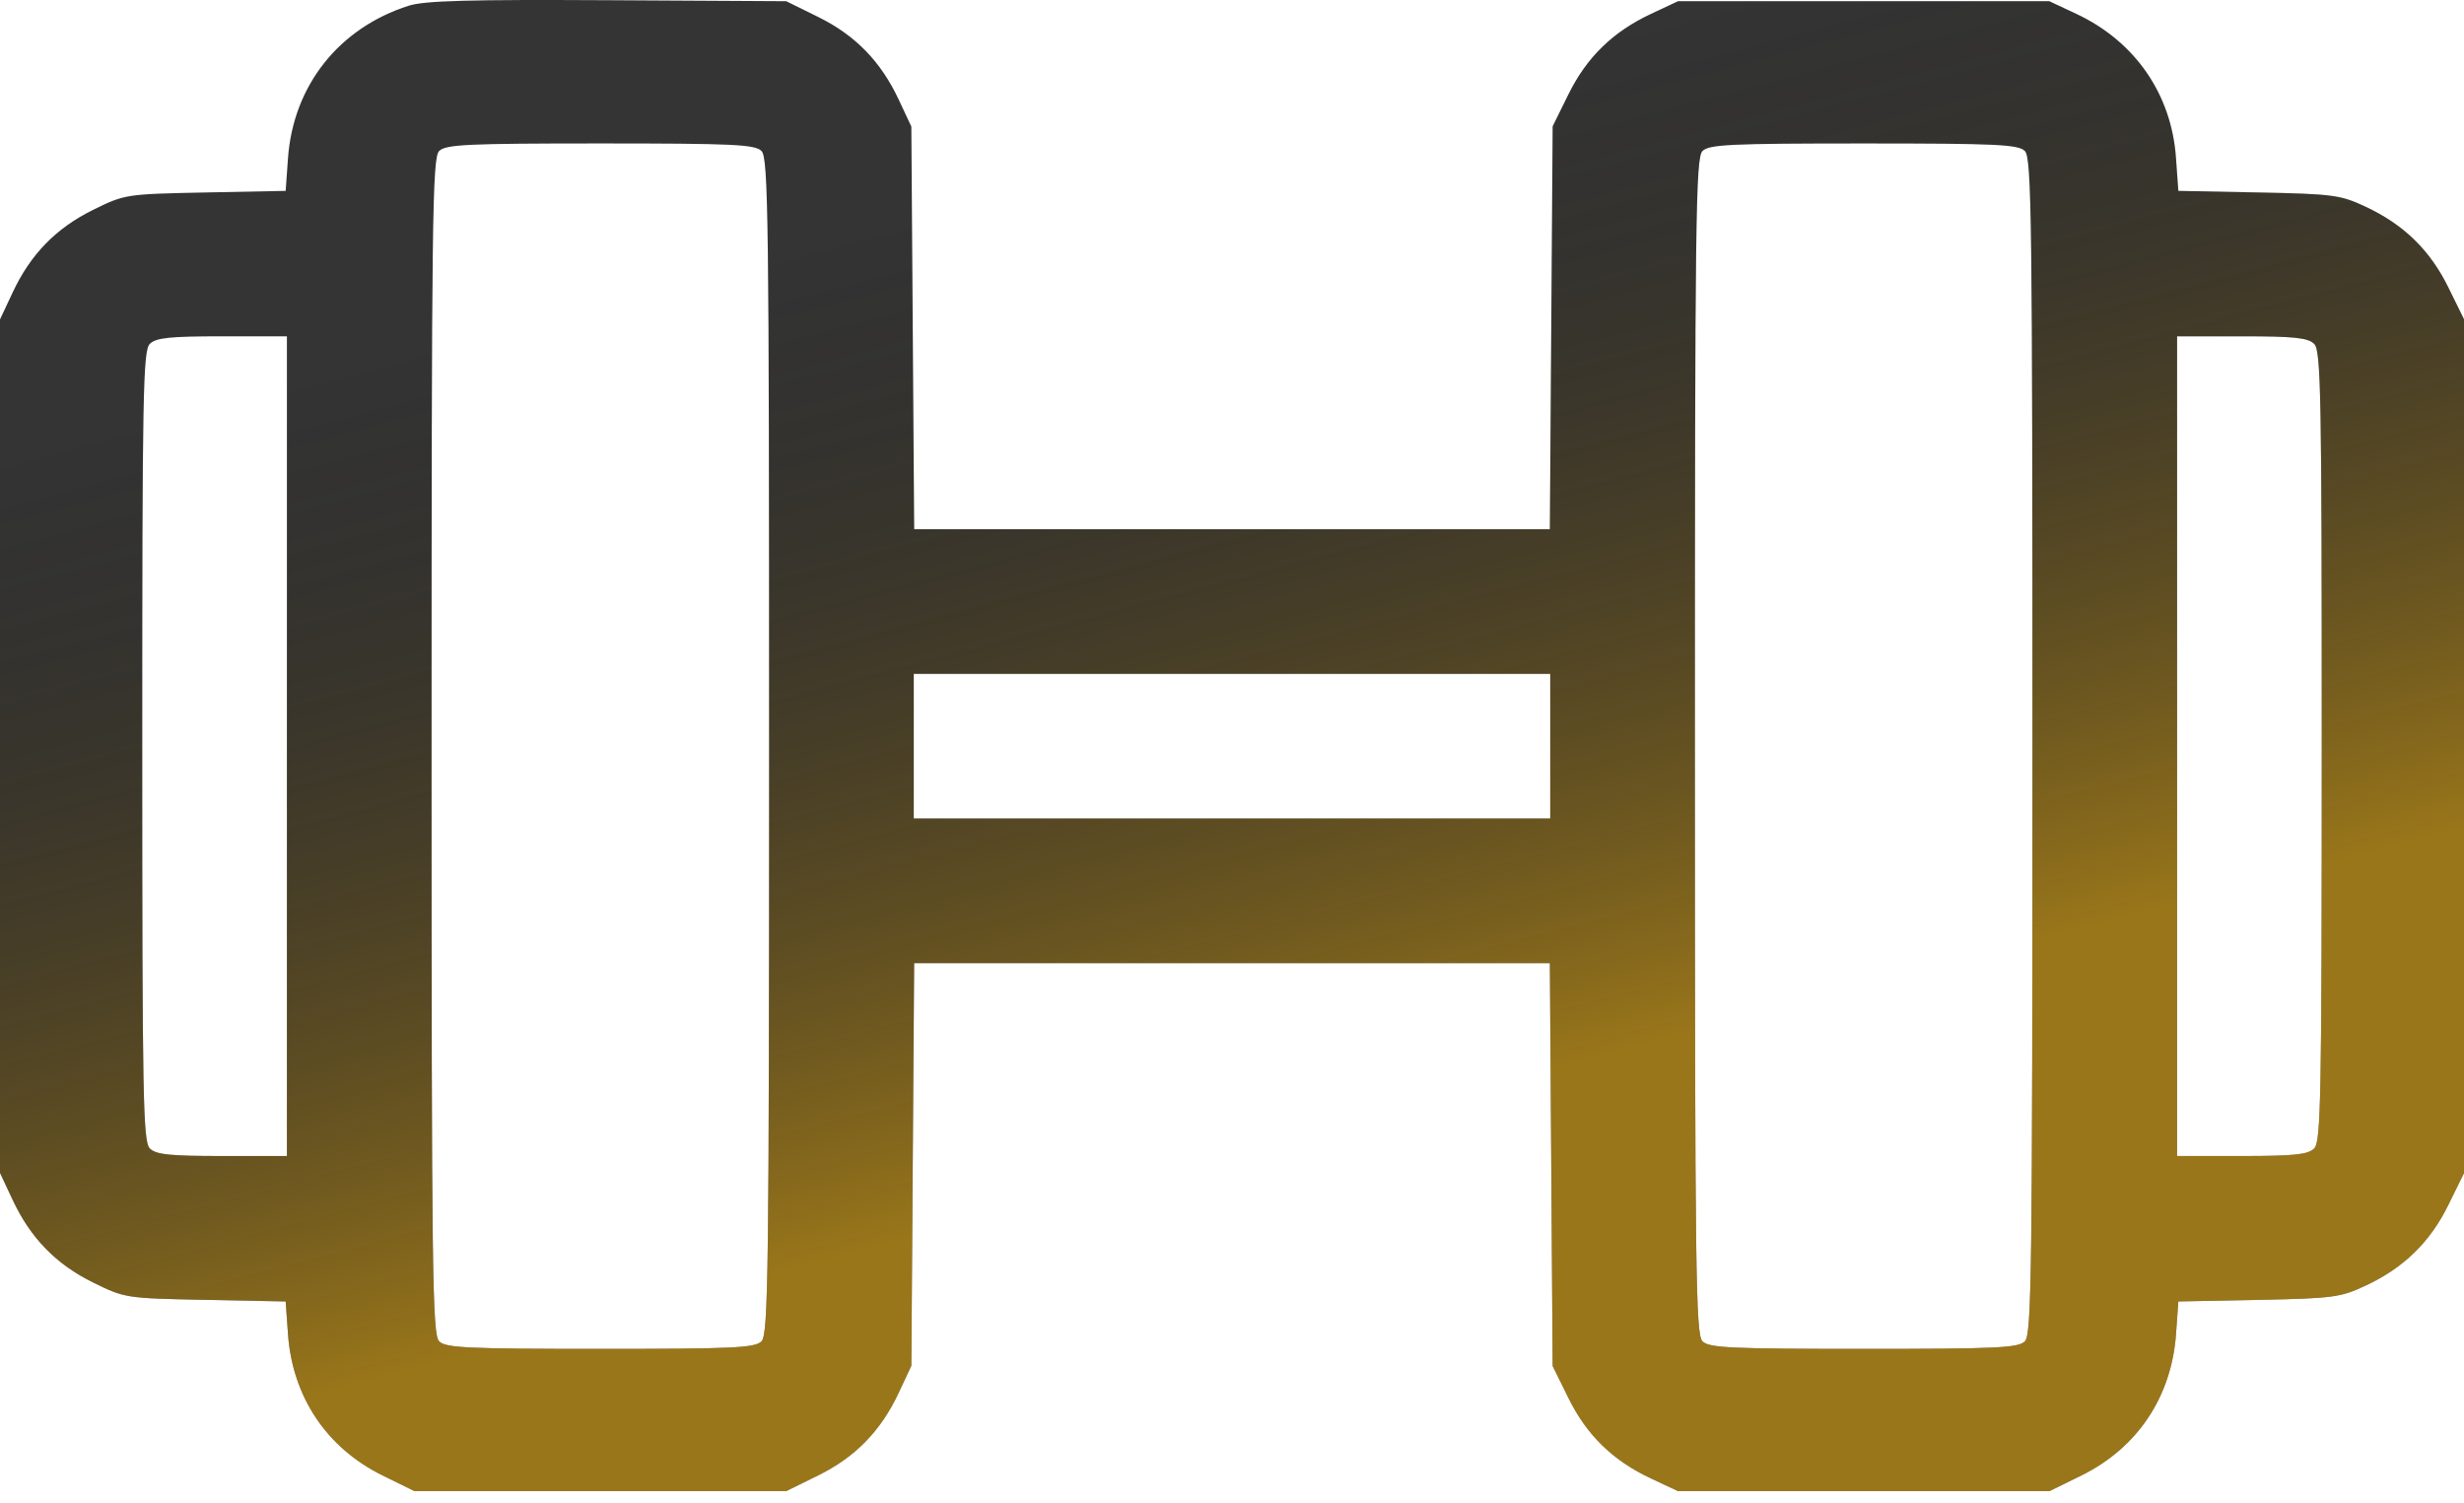
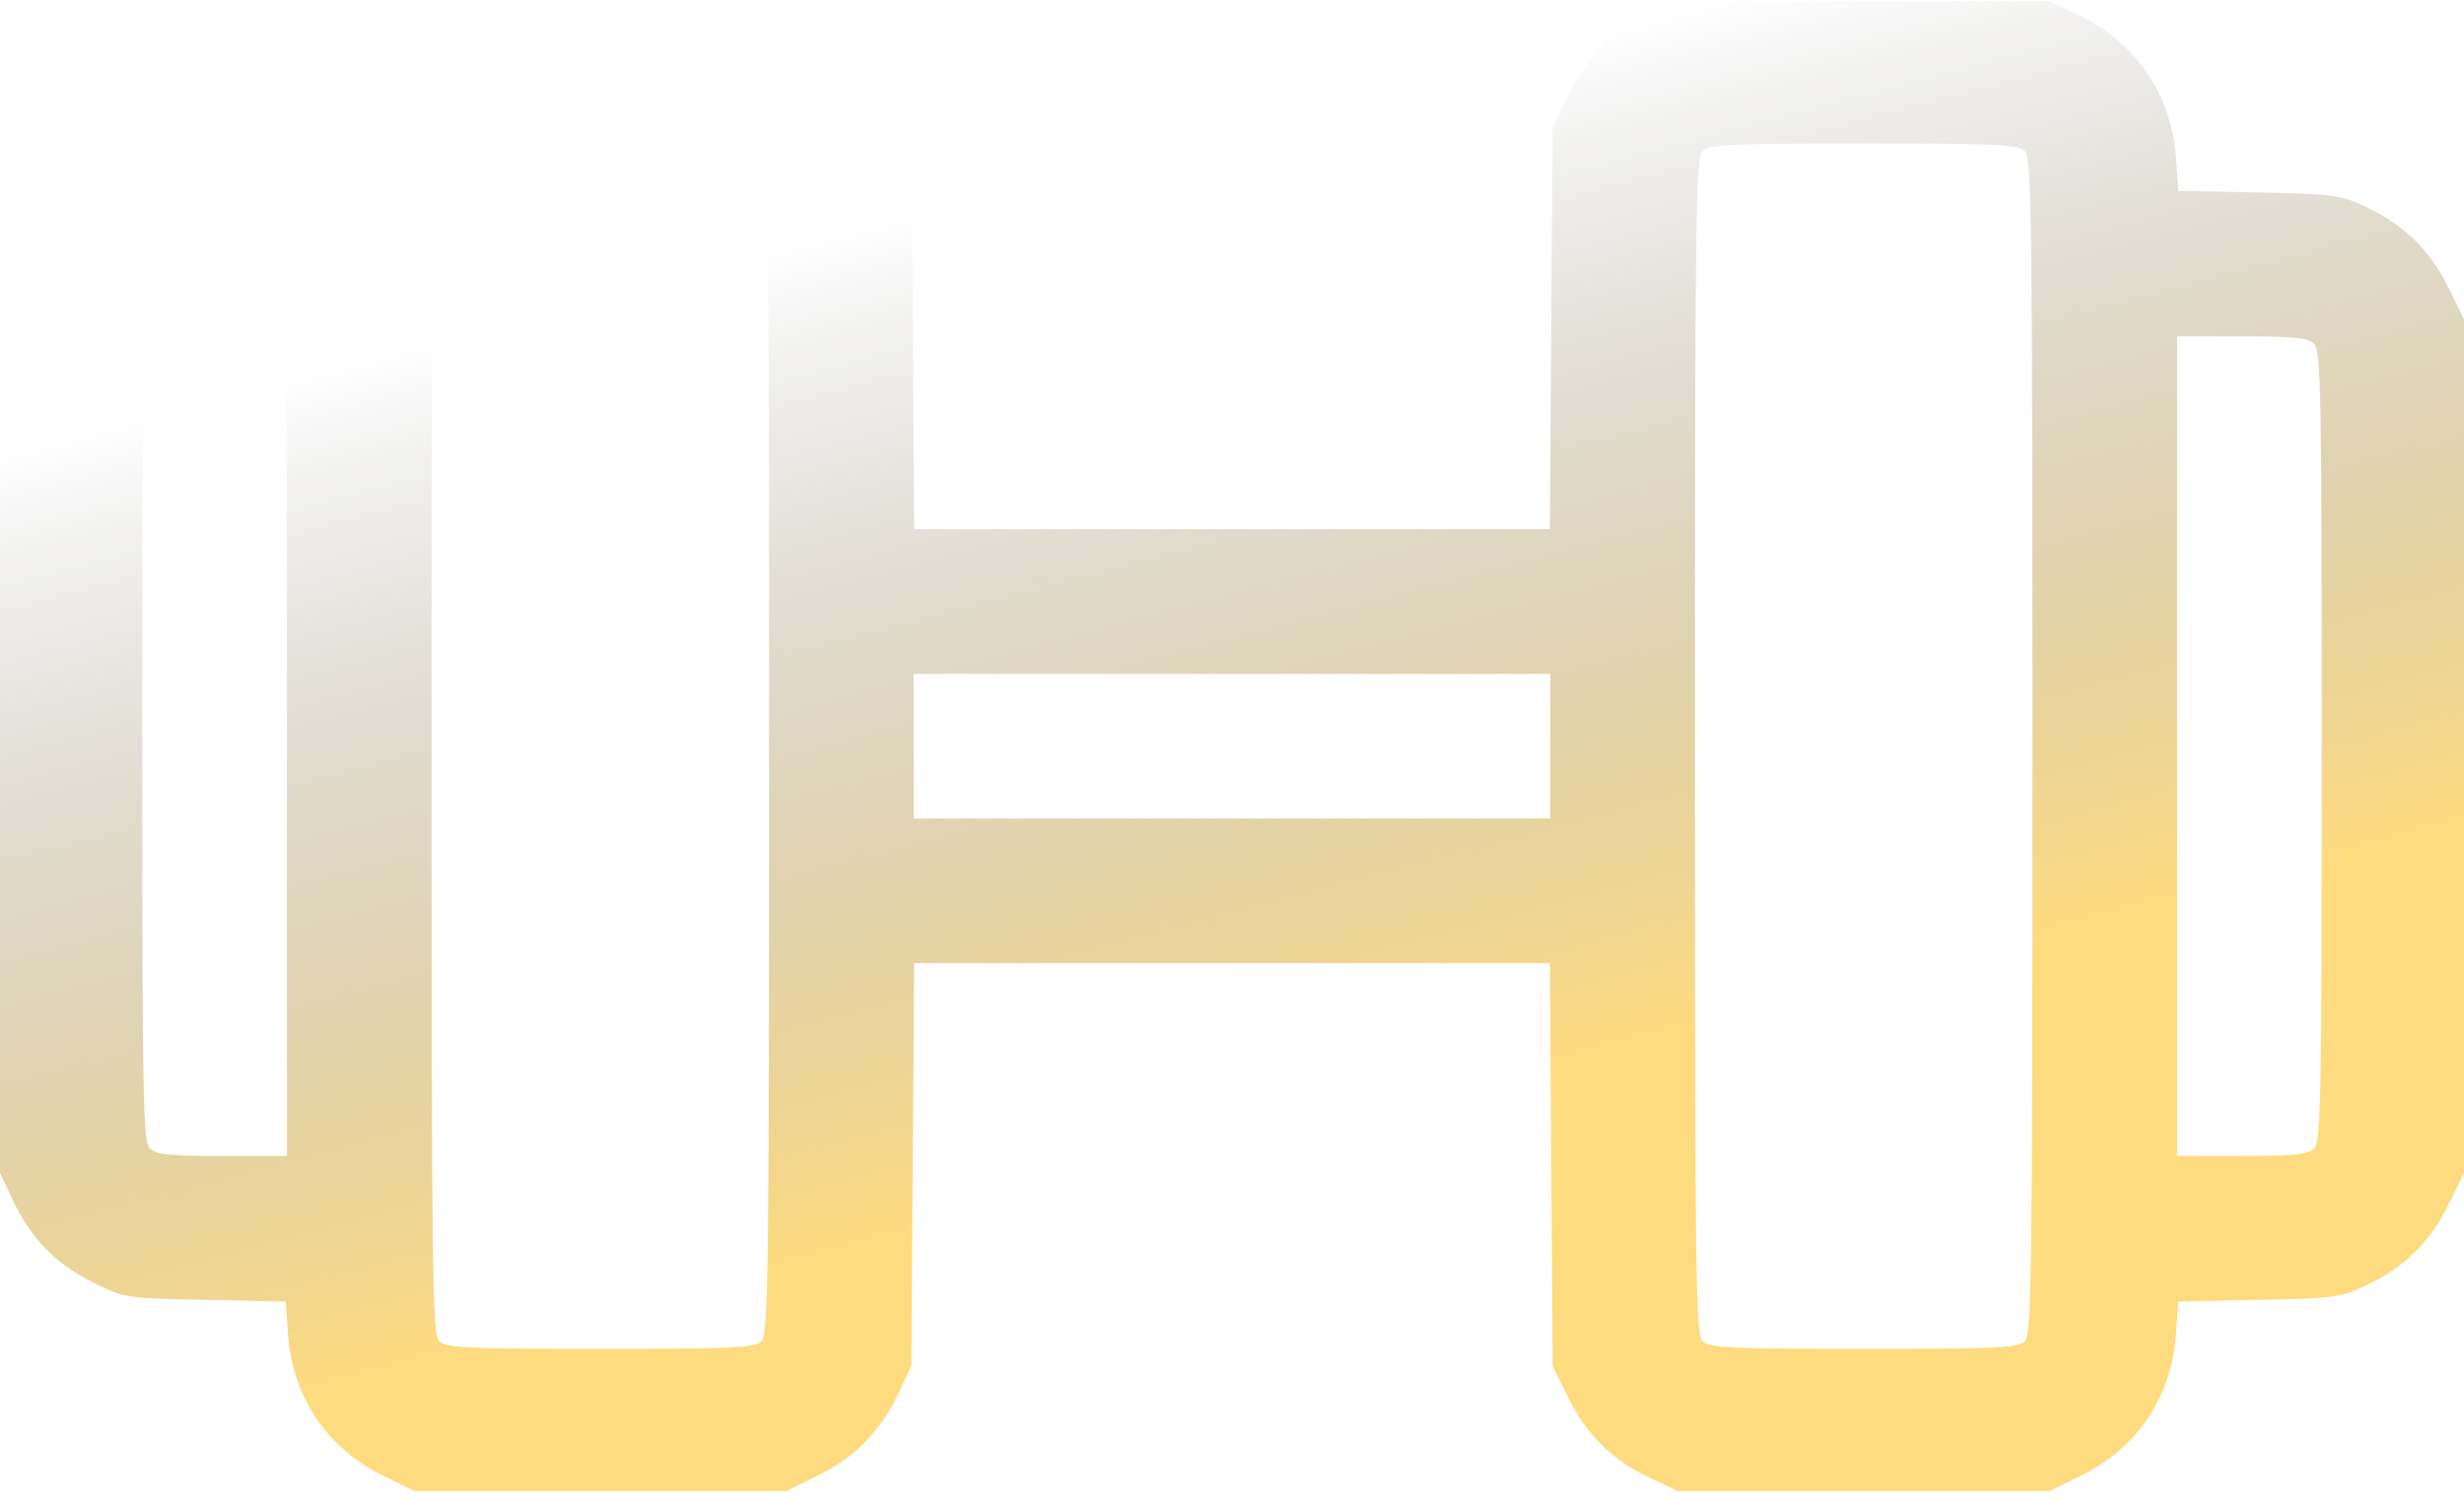
<svg xmlns="http://www.w3.org/2000/svg" width="141" height="86" viewBox="0 0 141 86" fill="none">
-   <path fill-rule="evenodd" clip-rule="evenodd" d="M23.395 0.325C19.394 1.597 16.778 4.901 16.48 9.057L16.347 10.923L11.753 11.014C7.208 11.105 7.141 11.116 5.334 12.006C3.209 13.053 1.749 14.55 0.727 16.73L0 18.28V42.7V67.12L0.727 68.671C1.749 70.851 3.209 72.348 5.334 73.394C7.141 74.285 7.208 74.295 11.753 74.386L16.347 74.477L16.48 76.343C16.737 79.935 18.692 82.857 21.891 84.432L23.718 85.331H34.353H44.988L46.815 84.432C48.942 83.385 50.401 81.889 51.424 79.708L52.151 78.157L52.231 66.637L52.312 55.117H70.5H88.689L88.769 66.644L88.849 78.17L89.749 79.996C90.796 82.122 92.292 83.582 94.473 84.604L96.024 85.331H106.653H117.282L119.109 84.432C122.308 82.857 124.263 79.935 124.52 76.343L124.653 74.477L129.239 74.386C133.517 74.3 133.931 74.245 135.377 73.567C137.558 72.544 139.054 71.085 140.101 68.958L141 67.132V42.7V18.269L140.101 16.442C139.054 14.315 137.558 12.856 135.377 11.833C133.931 11.155 133.517 11.1 129.239 11.014L124.653 10.923L124.516 9.012C124.257 5.382 122.164 2.364 118.821 0.796L117.27 0.069H106.647H96.024L94.473 0.796C92.292 1.819 90.796 3.278 89.749 5.404L88.849 7.23L88.769 18.757L88.689 30.283H70.5H52.312L52.231 18.763L52.151 7.243L51.424 5.692C50.401 3.512 48.941 2.015 46.816 0.968L44.99 0.069L34.774 0.012C26.868 -0.032 24.295 0.039 23.395 0.325ZM43.577 8.642C43.967 9.032 44.011 12.501 44.011 42.7C44.011 72.9 43.967 76.368 43.577 76.758C43.201 77.134 41.977 77.191 34.353 77.191C26.73 77.191 25.505 77.134 25.129 76.758C24.74 76.368 24.696 72.9 24.696 42.7C24.696 12.501 24.74 9.032 25.129 8.642C25.505 8.267 26.73 8.209 34.353 8.209C41.977 8.209 43.201 8.267 43.577 8.642ZM115.871 8.642C116.26 9.032 116.304 12.501 116.304 42.7C116.304 72.9 116.26 76.368 115.871 76.758C115.495 77.134 114.27 77.191 106.647 77.191C99.023 77.191 97.799 77.134 97.423 76.758C97.034 76.368 96.989 72.9 96.989 42.7C96.989 12.501 97.034 9.032 97.423 8.642C97.799 8.267 99.023 8.209 106.647 8.209C114.27 8.209 115.495 8.267 115.871 8.642ZM16.418 42.7V66.154H12.712C9.712 66.154 8.925 66.072 8.573 65.721C8.186 65.334 8.14 62.866 8.14 42.7C8.14 22.535 8.186 20.067 8.573 19.68C8.925 19.329 9.712 19.246 12.712 19.246H16.418V42.7ZM132.427 19.68C132.814 20.067 132.86 22.535 132.86 42.7C132.86 62.866 132.814 65.334 132.427 65.721C132.075 66.072 131.288 66.154 128.288 66.154H124.582V42.7V19.246H128.288C131.288 19.246 132.075 19.329 132.427 19.68ZM88.711 42.7V46.839H70.5H52.289V42.7V38.561H70.5H88.711V42.7Z" fill="#343434" />
  <path fill-rule="evenodd" clip-rule="evenodd" d="M23.395 0.325C19.394 1.597 16.778 4.901 16.48 9.057L16.347 10.923L11.753 11.014C7.208 11.105 7.141 11.116 5.334 12.006C3.209 13.053 1.749 14.55 0.727 16.73L0 18.28V42.7V67.12L0.727 68.671C1.749 70.851 3.209 72.348 5.334 73.394C7.141 74.285 7.208 74.295 11.753 74.386L16.347 74.477L16.48 76.343C16.737 79.935 18.692 82.857 21.891 84.432L23.718 85.331H34.353H44.988L46.815 84.432C48.942 83.385 50.401 81.889 51.424 79.708L52.151 78.157L52.231 66.637L52.312 55.117H70.5H88.689L88.769 66.644L88.849 78.17L89.749 79.996C90.796 82.122 92.292 83.582 94.473 84.604L96.024 85.331H106.653H117.282L119.109 84.432C122.308 82.857 124.263 79.935 124.52 76.343L124.653 74.477L129.239 74.386C133.517 74.3 133.931 74.245 135.377 73.567C137.558 72.544 139.054 71.085 140.101 68.958L141 67.132V42.7V18.269L140.101 16.442C139.054 14.315 137.558 12.856 135.377 11.833C133.931 11.155 133.517 11.1 129.239 11.014L124.653 10.923L124.516 9.012C124.257 5.382 122.164 2.364 118.821 0.796L117.27 0.069H106.647H96.024L94.473 0.796C92.292 1.819 90.796 3.278 89.749 5.404L88.849 7.23L88.769 18.757L88.689 30.283H70.5H52.312L52.231 18.763L52.151 7.243L51.424 5.692C50.401 3.512 48.941 2.015 46.816 0.968L44.99 0.069L34.774 0.012C26.868 -0.032 24.295 0.039 23.395 0.325ZM43.577 8.642C43.967 9.032 44.011 12.501 44.011 42.7C44.011 72.9 43.967 76.368 43.577 76.758C43.201 77.134 41.977 77.191 34.353 77.191C26.73 77.191 25.505 77.134 25.129 76.758C24.74 76.368 24.696 72.9 24.696 42.7C24.696 12.501 24.74 9.032 25.129 8.642C25.505 8.267 26.73 8.209 34.353 8.209C41.977 8.209 43.201 8.267 43.577 8.642ZM115.871 8.642C116.26 9.032 116.304 12.501 116.304 42.7C116.304 72.9 116.26 76.368 115.871 76.758C115.495 77.134 114.27 77.191 106.647 77.191C99.023 77.191 97.799 77.134 97.423 76.758C97.034 76.368 96.989 72.9 96.989 42.7C96.989 12.501 97.034 9.032 97.423 8.642C97.799 8.267 99.023 8.209 106.647 8.209C114.27 8.209 115.495 8.267 115.871 8.642ZM16.418 42.7V66.154H12.712C9.712 66.154 8.925 66.072 8.573 65.721C8.186 65.334 8.14 62.866 8.14 42.7C8.14 22.535 8.186 20.067 8.573 19.68C8.925 19.329 9.712 19.246 12.712 19.246H16.418V42.7ZM132.427 19.68C132.814 20.067 132.86 22.535 132.86 42.7C132.86 62.866 132.814 65.334 132.427 65.721C132.075 66.072 131.288 66.154 128.288 66.154H124.582V42.7V19.246H128.288C131.288 19.246 132.075 19.329 132.427 19.68ZM88.711 42.7V46.839H70.5H52.289V42.7V38.561H70.5H88.711V42.7Z" fill="url(#paint0_linear_215_61)" fill-opacity="0.5" />
  <defs>
    <linearGradient id="paint0_linear_215_61" x1="82.945" y1="62.711" x2="68.393" y2="7.612" gradientUnits="userSpaceOnUse">
      <stop stop-color="#FFB800" />
      <stop offset="1" stop-opacity="0" />
    </linearGradient>
  </defs>
</svg>